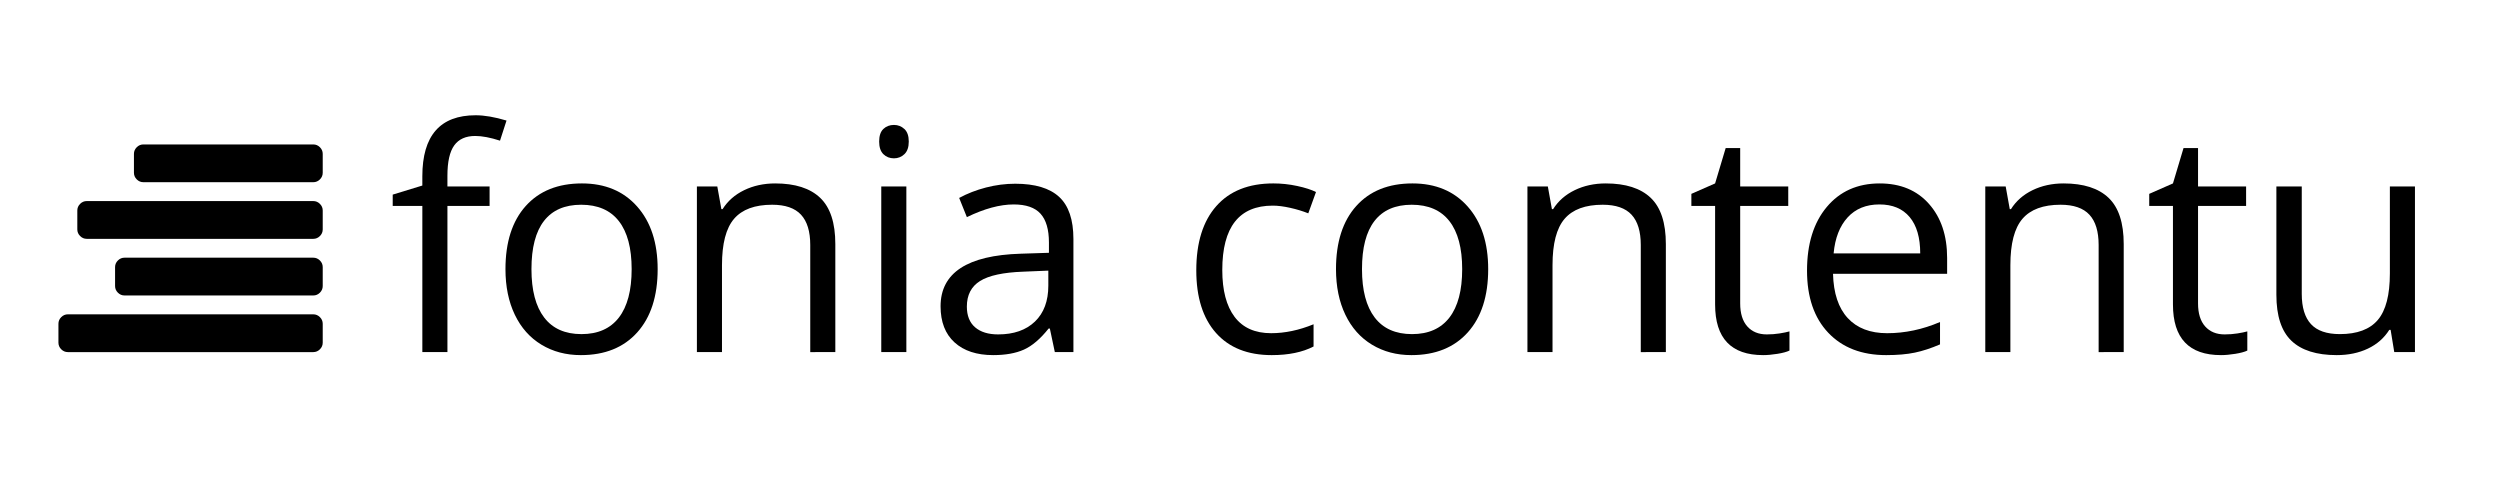
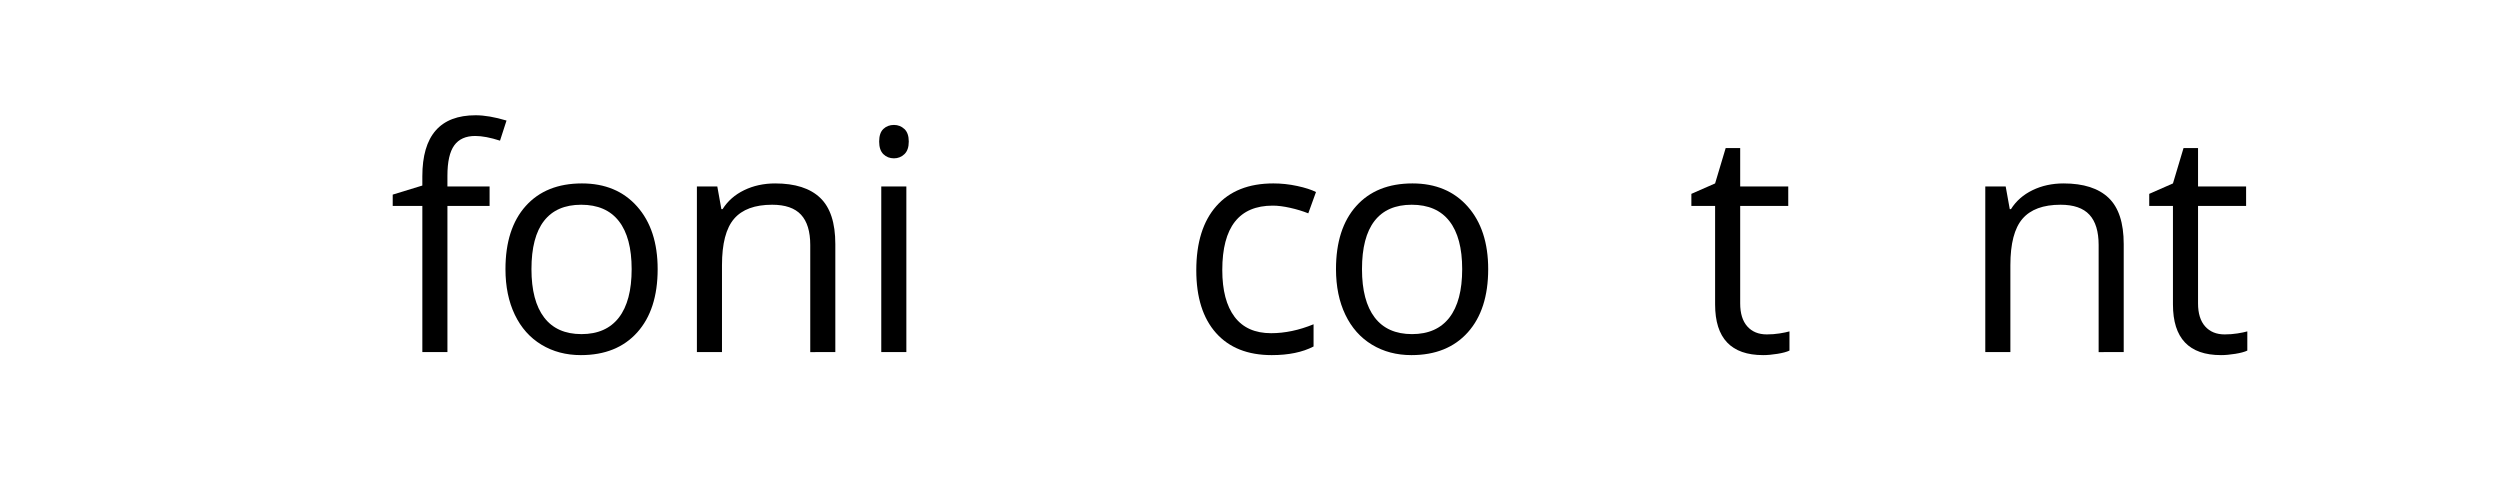
<svg xmlns="http://www.w3.org/2000/svg" version="1.0" id="Warstwa_1" x="0px" y="0px" width="350px" height="70px" viewBox="0 0 350 70" enable-background="new 0 0 350 70" xml:space="preserve">
  <g>
-     <path d="M45.181,45.329v2.643c0,0.358-0.131,0.668-0.392,0.929c-0.262,0.262-0.572,0.393-0.929,0.393H9.502   c-0.358,0-0.667-0.131-0.929-0.393c-0.261-0.261-0.392-0.57-0.392-0.929v-2.643c0-0.358,0.131-0.668,0.392-0.93   c0.262-0.261,0.571-0.393,0.929-0.393h34.357c0.357,0,0.667,0.132,0.929,0.393C45.05,44.661,45.181,44.971,45.181,45.329z    M45.181,29.472v2.643c0,0.358-0.131,0.668-0.392,0.929c-0.262,0.262-0.572,0.393-0.929,0.393H12.145   c-0.358,0-0.668-0.131-0.929-0.393c-0.262-0.261-0.392-0.571-0.392-0.929v-2.643c0-0.358,0.13-0.667,0.392-0.929   c0.261-0.261,0.571-0.393,0.929-0.393h31.714c0.357,0,0.667,0.131,0.929,0.393C45.05,28.804,45.181,29.114,45.181,29.472z    M45.181,37.399v2.644c0,0.358-0.131,0.668-0.392,0.929c-0.262,0.262-0.572,0.393-0.929,0.393H17.431   c-0.358,0-0.668-0.131-0.929-0.393c-0.262-0.261-0.392-0.57-0.392-0.929v-2.644c0-0.357,0.13-0.667,0.392-0.929   c0.261-0.262,0.571-0.393,0.929-0.393h26.429c0.357,0,0.667,0.131,0.929,0.393C45.05,36.732,45.181,37.042,45.181,37.399z    M45.181,21.543v2.643c0,0.358-0.131,0.667-0.392,0.929c-0.262,0.262-0.572,0.393-0.929,0.393H20.074   c-0.358,0-0.668-0.131-0.929-0.393c-0.262-0.261-0.393-0.571-0.393-0.929v-2.643c0-0.358,0.131-0.667,0.393-0.929   c0.261-0.261,0.571-0.392,0.929-0.392h23.786c0.357,0,0.667,0.131,0.929,0.392C45.05,20.875,45.181,21.185,45.181,21.543z" />
    <path d="M68.543,28.833H62.64v20.46h-3.512v-20.46H54.98v-1.587l4.147-1.27v-1.291c0-5.699,2.489-8.548,7.469-8.548   c1.228,0,2.666,0.247,4.316,0.741l-0.91,2.814c-1.354-0.437-2.511-0.656-3.47-0.656c-1.326,0-2.306,0.441-2.941,1.322   c-0.635,0.882-0.952,2.296-0.952,4.242v1.502h5.903V28.833z" />
    <path d="M92.072,37.677c0,3.78-0.952,6.732-2.856,8.855s-4.536,3.184-7.893,3.184c-2.073,0-3.914-0.486-5.522-1.46   c-1.608-0.973-2.85-2.369-3.724-4.189c-0.875-1.819-1.312-3.949-1.312-6.39c0-3.78,0.945-6.725,2.835-8.833   c1.89-2.109,4.514-3.164,7.871-3.164c3.244,0,5.822,1.079,7.733,3.237C91.116,31.075,92.072,33.995,92.072,37.677z M74.404,37.677   c0,2.962,0.592,5.22,1.777,6.771c1.185,1.552,2.927,2.328,5.226,2.328c2.299,0,4.044-0.772,5.237-2.317   c1.191-1.544,1.788-3.805,1.788-6.781c0-2.948-0.596-5.187-1.788-6.718c-1.192-1.53-2.952-2.296-5.279-2.296   c-2.299,0-4.034,0.755-5.205,2.264C74.989,32.437,74.404,34.687,74.404,37.677z" />
    <path d="M113.435,49.293V34.292c0-1.89-0.43-3.301-1.291-4.232c-0.86-0.931-2.208-1.396-4.042-1.396   c-2.426,0-4.204,0.656-5.332,1.968c-1.128,1.312-1.692,3.478-1.692,6.496v12.166h-3.512v-23.19h2.856l0.571,3.174h0.169   c0.72-1.143,1.728-2.027,3.026-2.655c1.297-0.627,2.743-0.942,4.337-0.942c2.793,0,4.895,0.674,6.305,2.021   s2.116,3.501,2.116,6.464v15.128H113.435z" />
    <path d="M123.082,19.819c0-0.804,0.197-1.393,0.592-1.767c0.395-0.374,0.889-0.561,1.481-0.561c0.564,0,1.05,0.19,1.46,0.571   c0.409,0.381,0.613,0.966,0.613,1.756c0,0.79-0.205,1.379-0.613,1.767c-0.41,0.388-0.896,0.582-1.46,0.582   c-0.593,0-1.086-0.194-1.481-0.582C123.279,21.198,123.082,20.609,123.082,19.819z M126.89,49.293h-3.512v-23.19h3.512V49.293z" />
-     <path d="M147.676,49.293l-0.698-3.301h-0.169c-1.157,1.453-2.31,2.437-3.459,2.952c-1.149,0.515-2.585,0.771-4.306,0.771   c-2.299,0-4.102-0.592-5.406-1.777c-1.305-1.185-1.958-2.87-1.958-5.057c0-4.683,3.745-7.137,11.235-7.363l3.936-0.127v-1.438   c0-1.82-0.392-3.164-1.174-4.031c-0.783-0.868-2.035-1.301-3.756-1.301c-1.933,0-4.119,0.592-6.559,1.777l-1.079-2.688   c1.143-0.62,2.395-1.107,3.756-1.46c1.361-0.352,2.726-0.529,4.094-0.529c2.764,0,4.813,0.614,6.146,1.841s2,3.195,2,5.903v15.827   H147.676z M139.741,46.817c2.187,0,3.904-0.6,5.152-1.799c1.248-1.198,1.873-2.877,1.873-5.035v-2.095l-3.513,0.147   c-2.793,0.1-4.807,0.533-6.041,1.302c-1.234,0.769-1.852,1.965-1.852,3.586c0,1.27,0.384,2.236,1.153,2.899   C137.283,46.486,138.359,46.817,139.741,46.817z" />
    <path d="M178.038,49.716c-3.356,0-5.956-1.033-7.796-3.1s-2.761-4.989-2.761-8.771c0-3.878,0.935-6.876,2.804-8.992   c1.869-2.116,4.531-3.174,7.987-3.174c1.114,0,2.229,0.12,3.343,0.36c1.114,0.24,1.989,0.522,2.624,0.846l-1.079,2.983   c-0.776-0.31-1.622-0.567-2.539-0.772s-1.729-0.307-2.434-0.307c-4.711,0-7.066,3.005-7.066,9.014c0,2.85,0.574,5.036,1.724,6.56   c1.149,1.523,2.853,2.285,5.11,2.285c1.933,0,3.914-0.416,5.945-1.249v3.11C182.348,49.314,180.395,49.716,178.038,49.716z" />
    <path d="M208.347,37.677c0,3.78-0.952,6.732-2.856,8.855s-4.536,3.184-7.893,3.184c-2.073,0-3.914-0.486-5.522-1.46   c-1.608-0.973-2.85-2.369-3.724-4.189c-0.875-1.819-1.313-3.949-1.313-6.39c0-3.78,0.945-6.725,2.836-8.833   c1.89-2.109,4.514-3.164,7.871-3.164c3.244,0,5.821,1.079,7.733,3.237C207.391,31.075,208.347,33.995,208.347,37.677z    M190.679,37.677c0,2.962,0.593,5.22,1.777,6.771c1.185,1.552,2.927,2.328,5.227,2.328c2.299,0,4.044-0.772,5.236-2.317   c1.191-1.544,1.788-3.805,1.788-6.781c0-2.948-0.597-5.187-1.788-6.718c-1.192-1.53-2.951-2.296-5.279-2.296   c-2.299,0-4.034,0.755-5.205,2.264C191.264,32.437,190.679,34.687,190.679,37.677z" />
-     <path d="M229.709,49.293V34.292c0-1.89-0.43-3.301-1.29-4.232c-0.86-0.931-2.208-1.396-4.042-1.396   c-2.426,0-4.203,0.656-5.332,1.968c-1.128,1.312-1.692,3.478-1.692,6.496v12.166h-3.512v-23.19h2.856l0.571,3.174h0.169   c0.72-1.143,1.728-2.027,3.025-2.655c1.298-0.627,2.743-0.942,4.338-0.942c2.793,0,4.895,0.674,6.305,2.021   c1.411,1.347,2.116,3.501,2.116,6.464v15.128H229.709z" />
    <path d="M247.351,46.817c0.62,0,1.22-0.046,1.799-0.138c0.578-0.092,1.036-0.187,1.375-0.285v2.687   c-0.381,0.184-0.941,0.335-1.683,0.455c-0.74,0.12-1.406,0.18-1.999,0.18c-4.485,0-6.729-2.362-6.729-7.088V28.833h-3.322V27.14   l3.322-1.46l1.481-4.951h2.031v5.374h6.729v2.729h-6.729v13.647c0,1.396,0.331,2.469,0.994,3.217   C245.284,46.443,246.193,46.817,247.351,46.817z" />
-     <path d="M264.07,49.716c-3.428,0-6.133-1.043-8.114-3.131c-1.982-2.088-2.973-4.986-2.973-8.696c0-3.738,0.92-6.708,2.761-8.908   c1.841-2.2,4.313-3.301,7.416-3.301c2.906,0,5.205,0.956,6.898,2.867c1.692,1.912,2.539,4.433,2.539,7.564v2.222h-15.975   c0.07,2.723,0.758,4.789,2.063,6.199c1.305,1.411,3.142,2.116,5.512,2.116c2.497,0,4.965-0.522,7.405-1.566v3.132   c-1.241,0.536-2.415,0.921-3.522,1.153S265.636,49.716,264.07,49.716z M263.118,28.621c-1.862,0-3.347,0.606-4.454,1.819   c-1.107,1.213-1.76,2.892-1.957,5.036h12.124c0-2.214-0.494-3.911-1.481-5.089S264.952,28.621,263.118,28.621z" />
    <path d="M293.809,49.293V34.292c0-1.89-0.431-3.301-1.291-4.232c-0.86-0.931-2.207-1.396-4.041-1.396   c-2.426,0-4.203,0.656-5.332,1.968c-1.129,1.312-1.692,3.478-1.692,6.496v12.166h-3.513v-23.19h2.856l0.571,3.174h0.17   c0.719-1.143,1.728-2.027,3.025-2.655c1.298-0.627,2.743-0.942,4.338-0.942c2.792,0,4.895,0.674,6.305,2.021   s2.116,3.501,2.116,6.464v15.128H293.809z" />
    <path d="M311.45,46.817c0.621,0,1.22-0.046,1.799-0.138c0.578-0.092,1.037-0.187,1.375-0.285v2.687   c-0.381,0.184-0.941,0.335-1.682,0.455c-0.741,0.12-1.407,0.18-2,0.18c-4.485,0-6.729-2.362-6.729-7.088V28.833h-3.321V27.14   l3.321-1.46l1.481-4.951h2.031v5.374h6.729v2.729h-6.729v13.647c0,1.396,0.331,2.469,0.994,3.217   C309.384,46.443,310.294,46.817,311.45,46.817z" />
-     <path d="M322.246,26.103v15.043c0,1.891,0.431,3.301,1.291,4.232c0.86,0.931,2.207,1.396,4.041,1.396   c2.426,0,4.2-0.663,5.321-1.989c1.122-1.325,1.683-3.491,1.683-6.496V26.103h3.512v23.19h-2.898l-0.508-3.11h-0.19   c-0.72,1.143-1.718,2.018-2.994,2.624s-2.732,0.909-4.369,0.909c-2.821,0-4.934-0.67-6.337-2.01s-2.105-3.484-2.105-6.433v-15.17   H322.246z" />
  </g>
</svg>